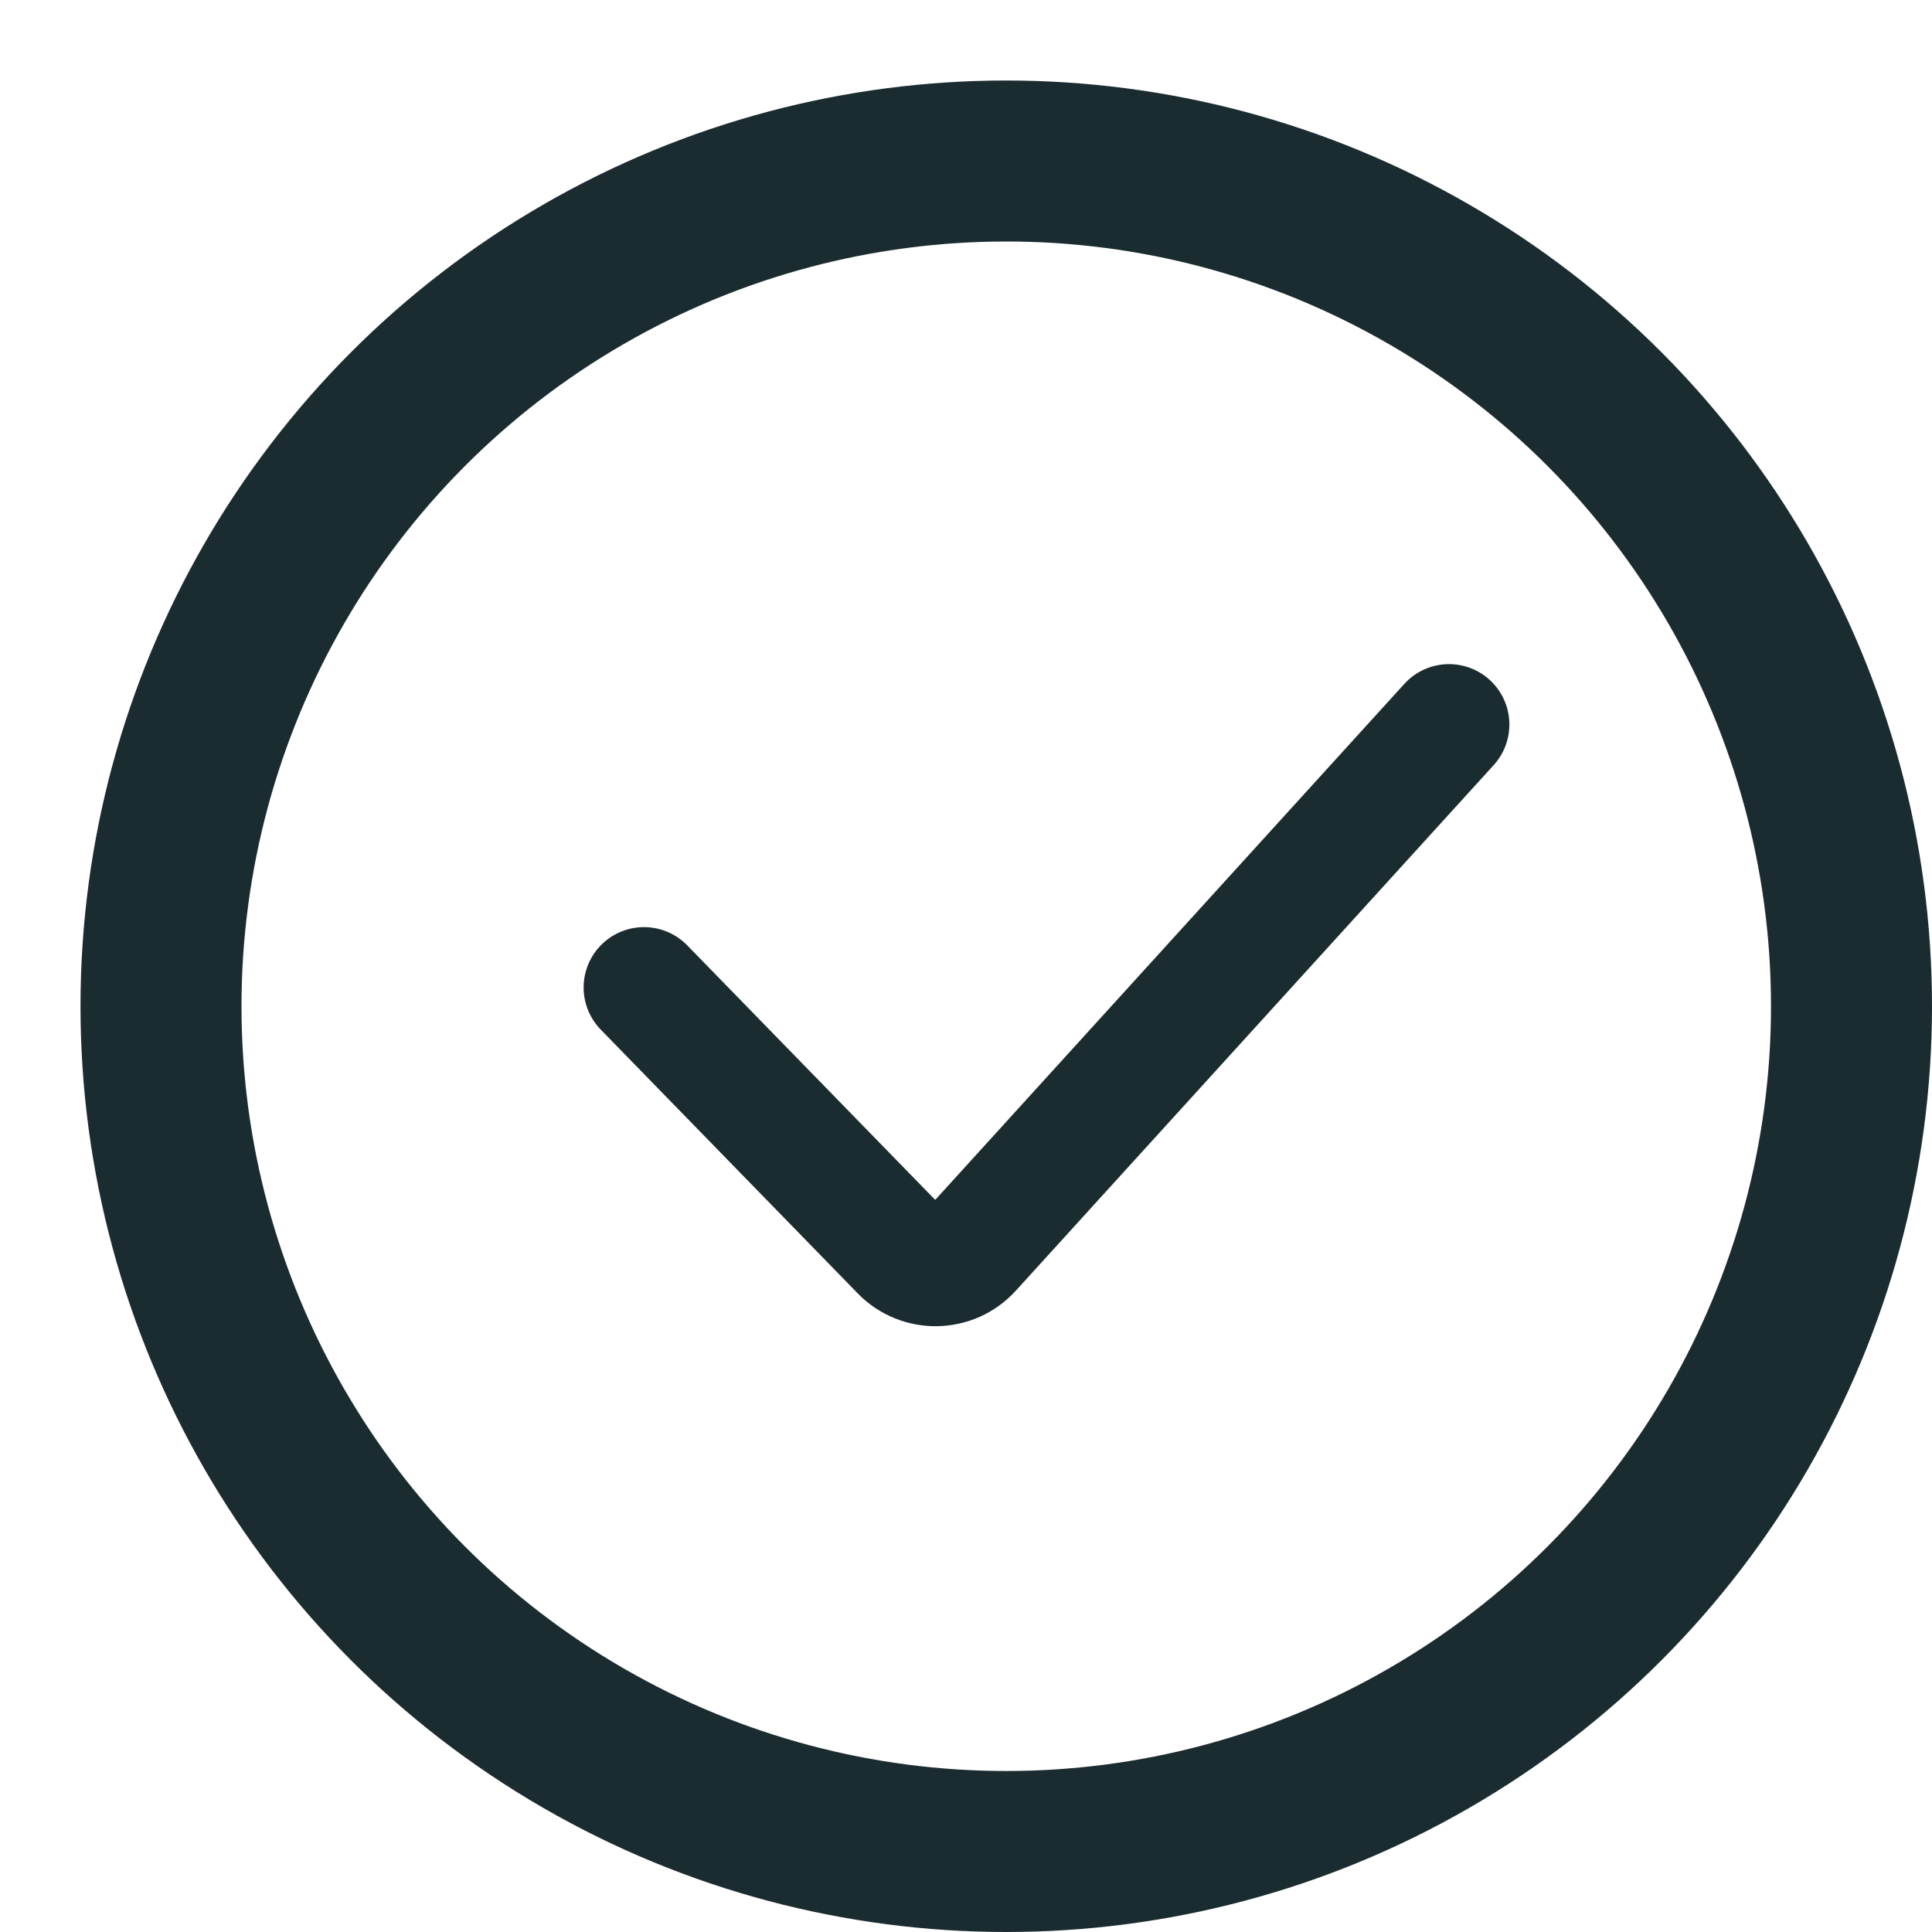
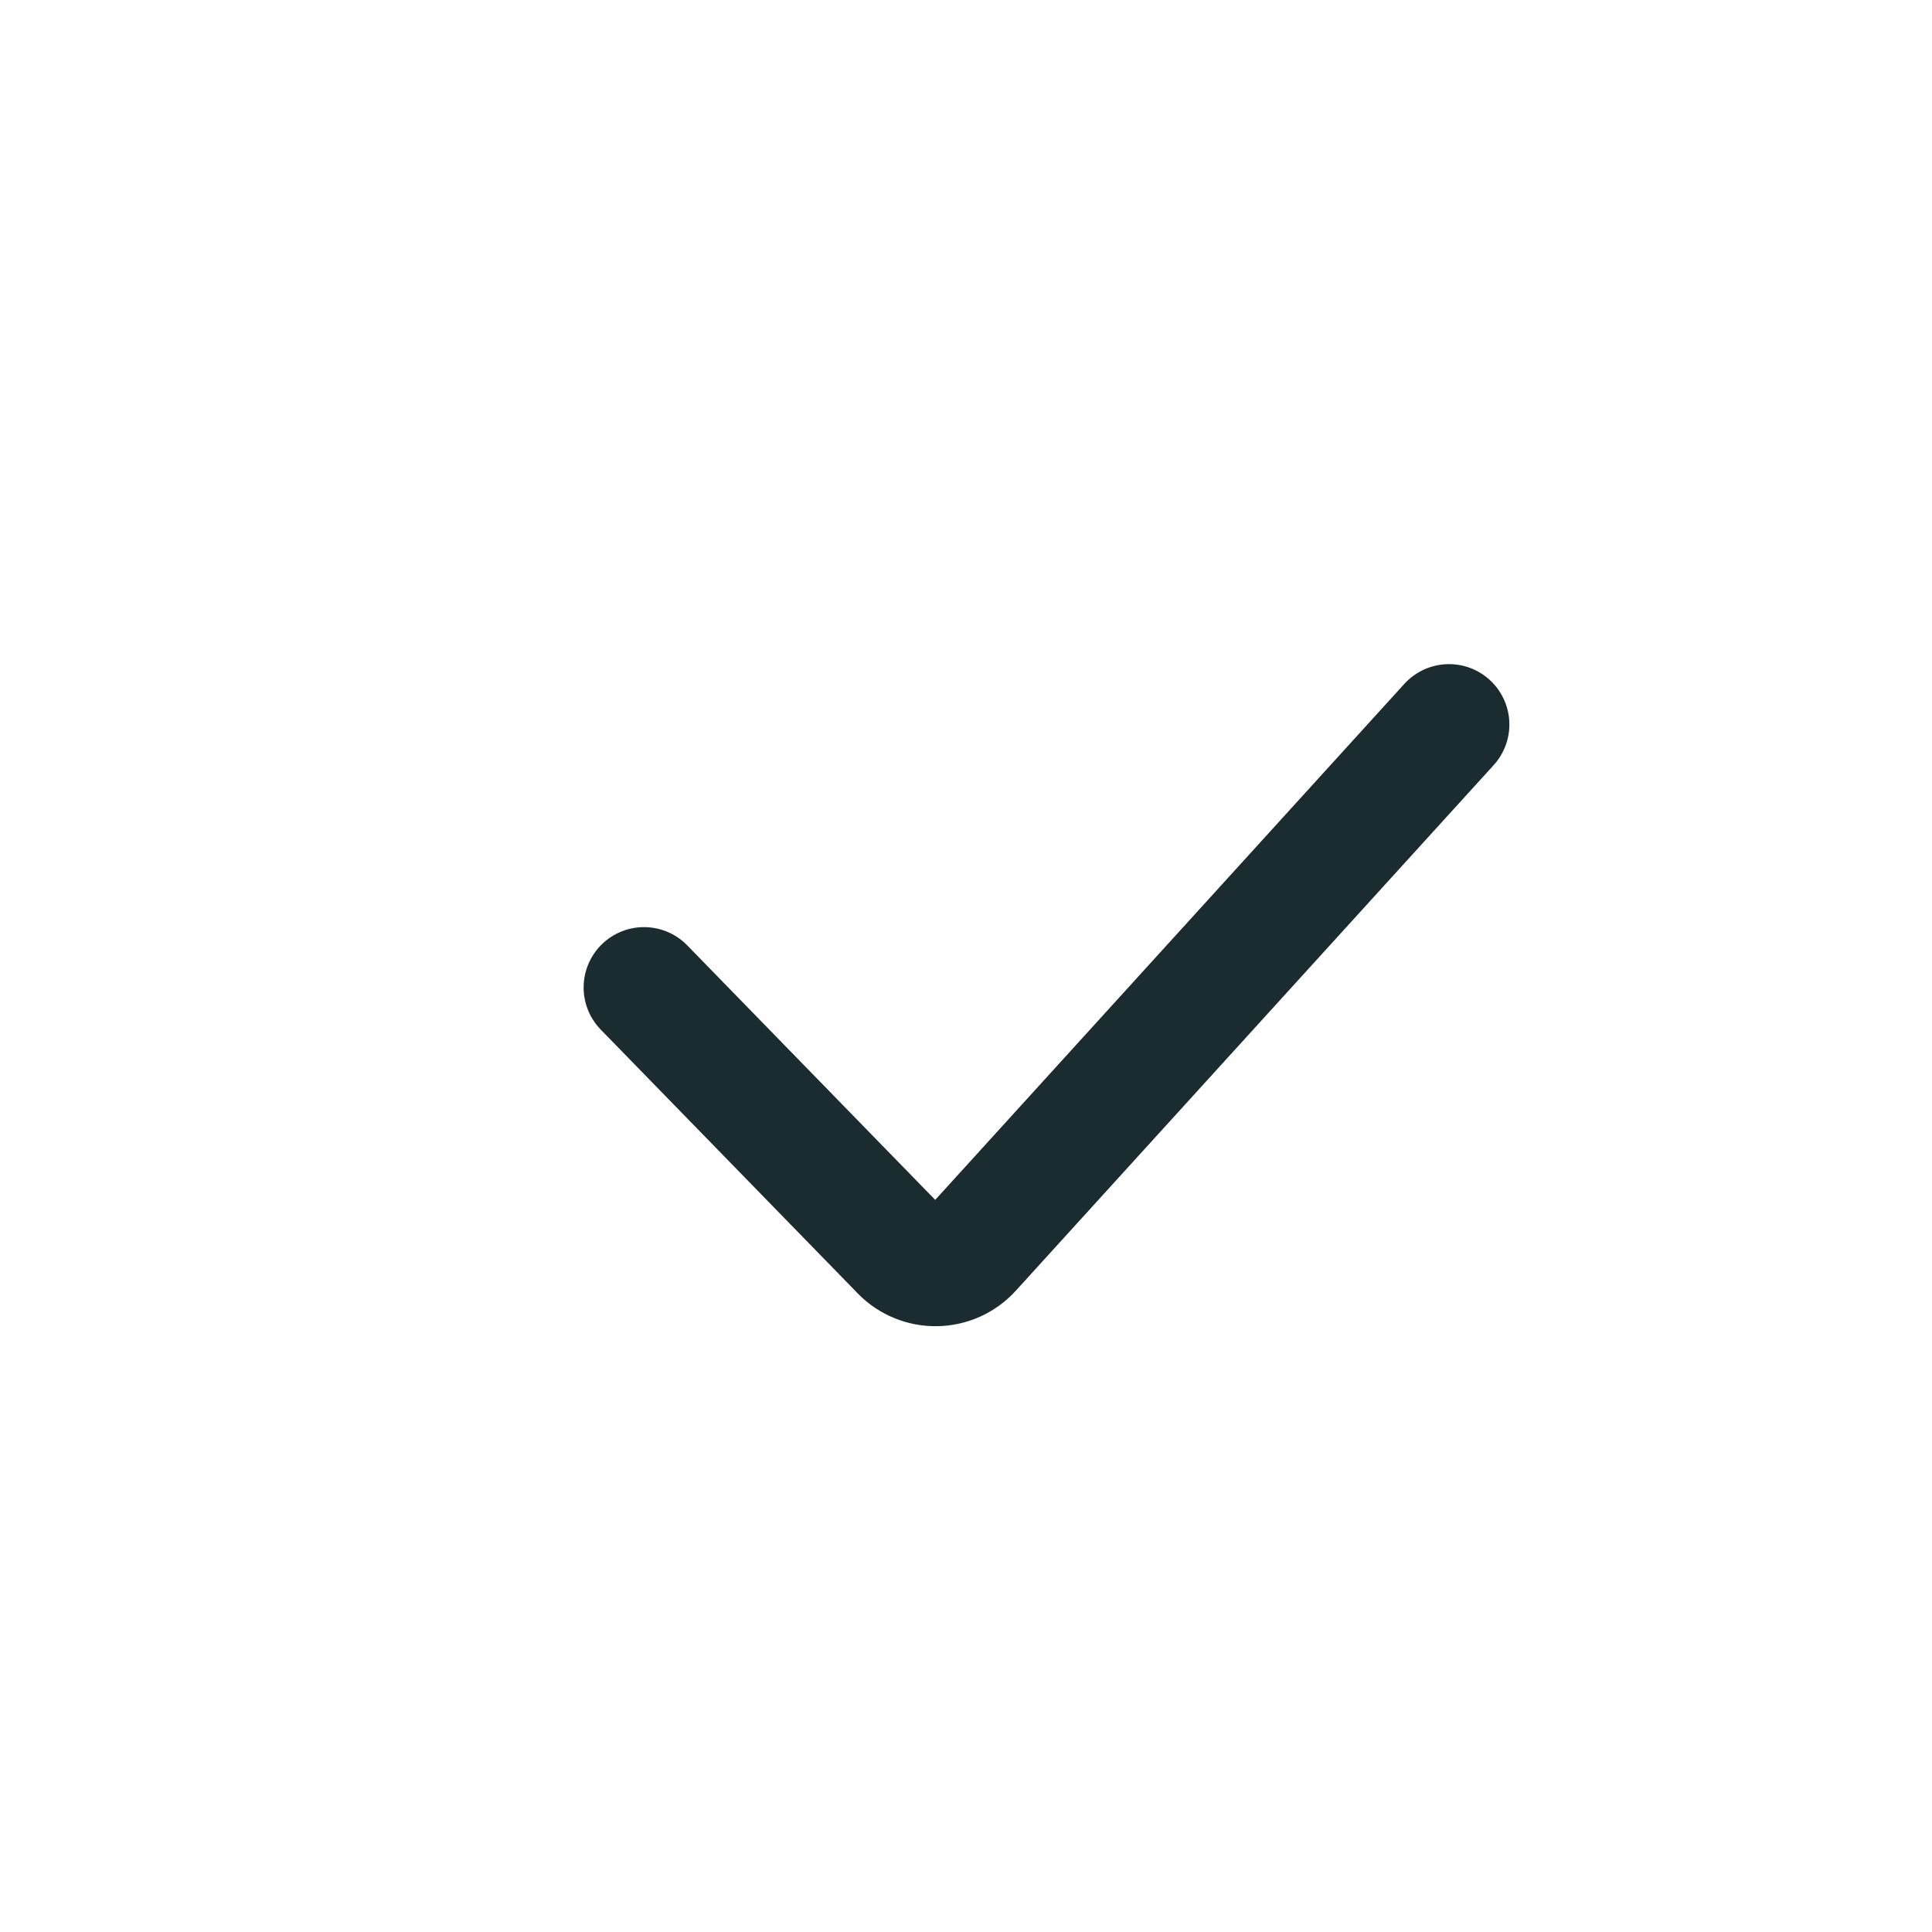
<svg xmlns="http://www.w3.org/2000/svg" width="24" height="24" viewBox="0 0 24 24" fill="none">
  <path d="M8 12.267L11.182 15.533L11.191 15.543C11.433 15.791 11.833 15.784 12.065 15.528L18 9" stroke="#1B2C30" stroke-width="1.5" stroke-linecap="round" />
-   <circle cx="12.5" cy="12.5" r="10.5" stroke="#1B2C30" stroke-width="2" />
</svg>